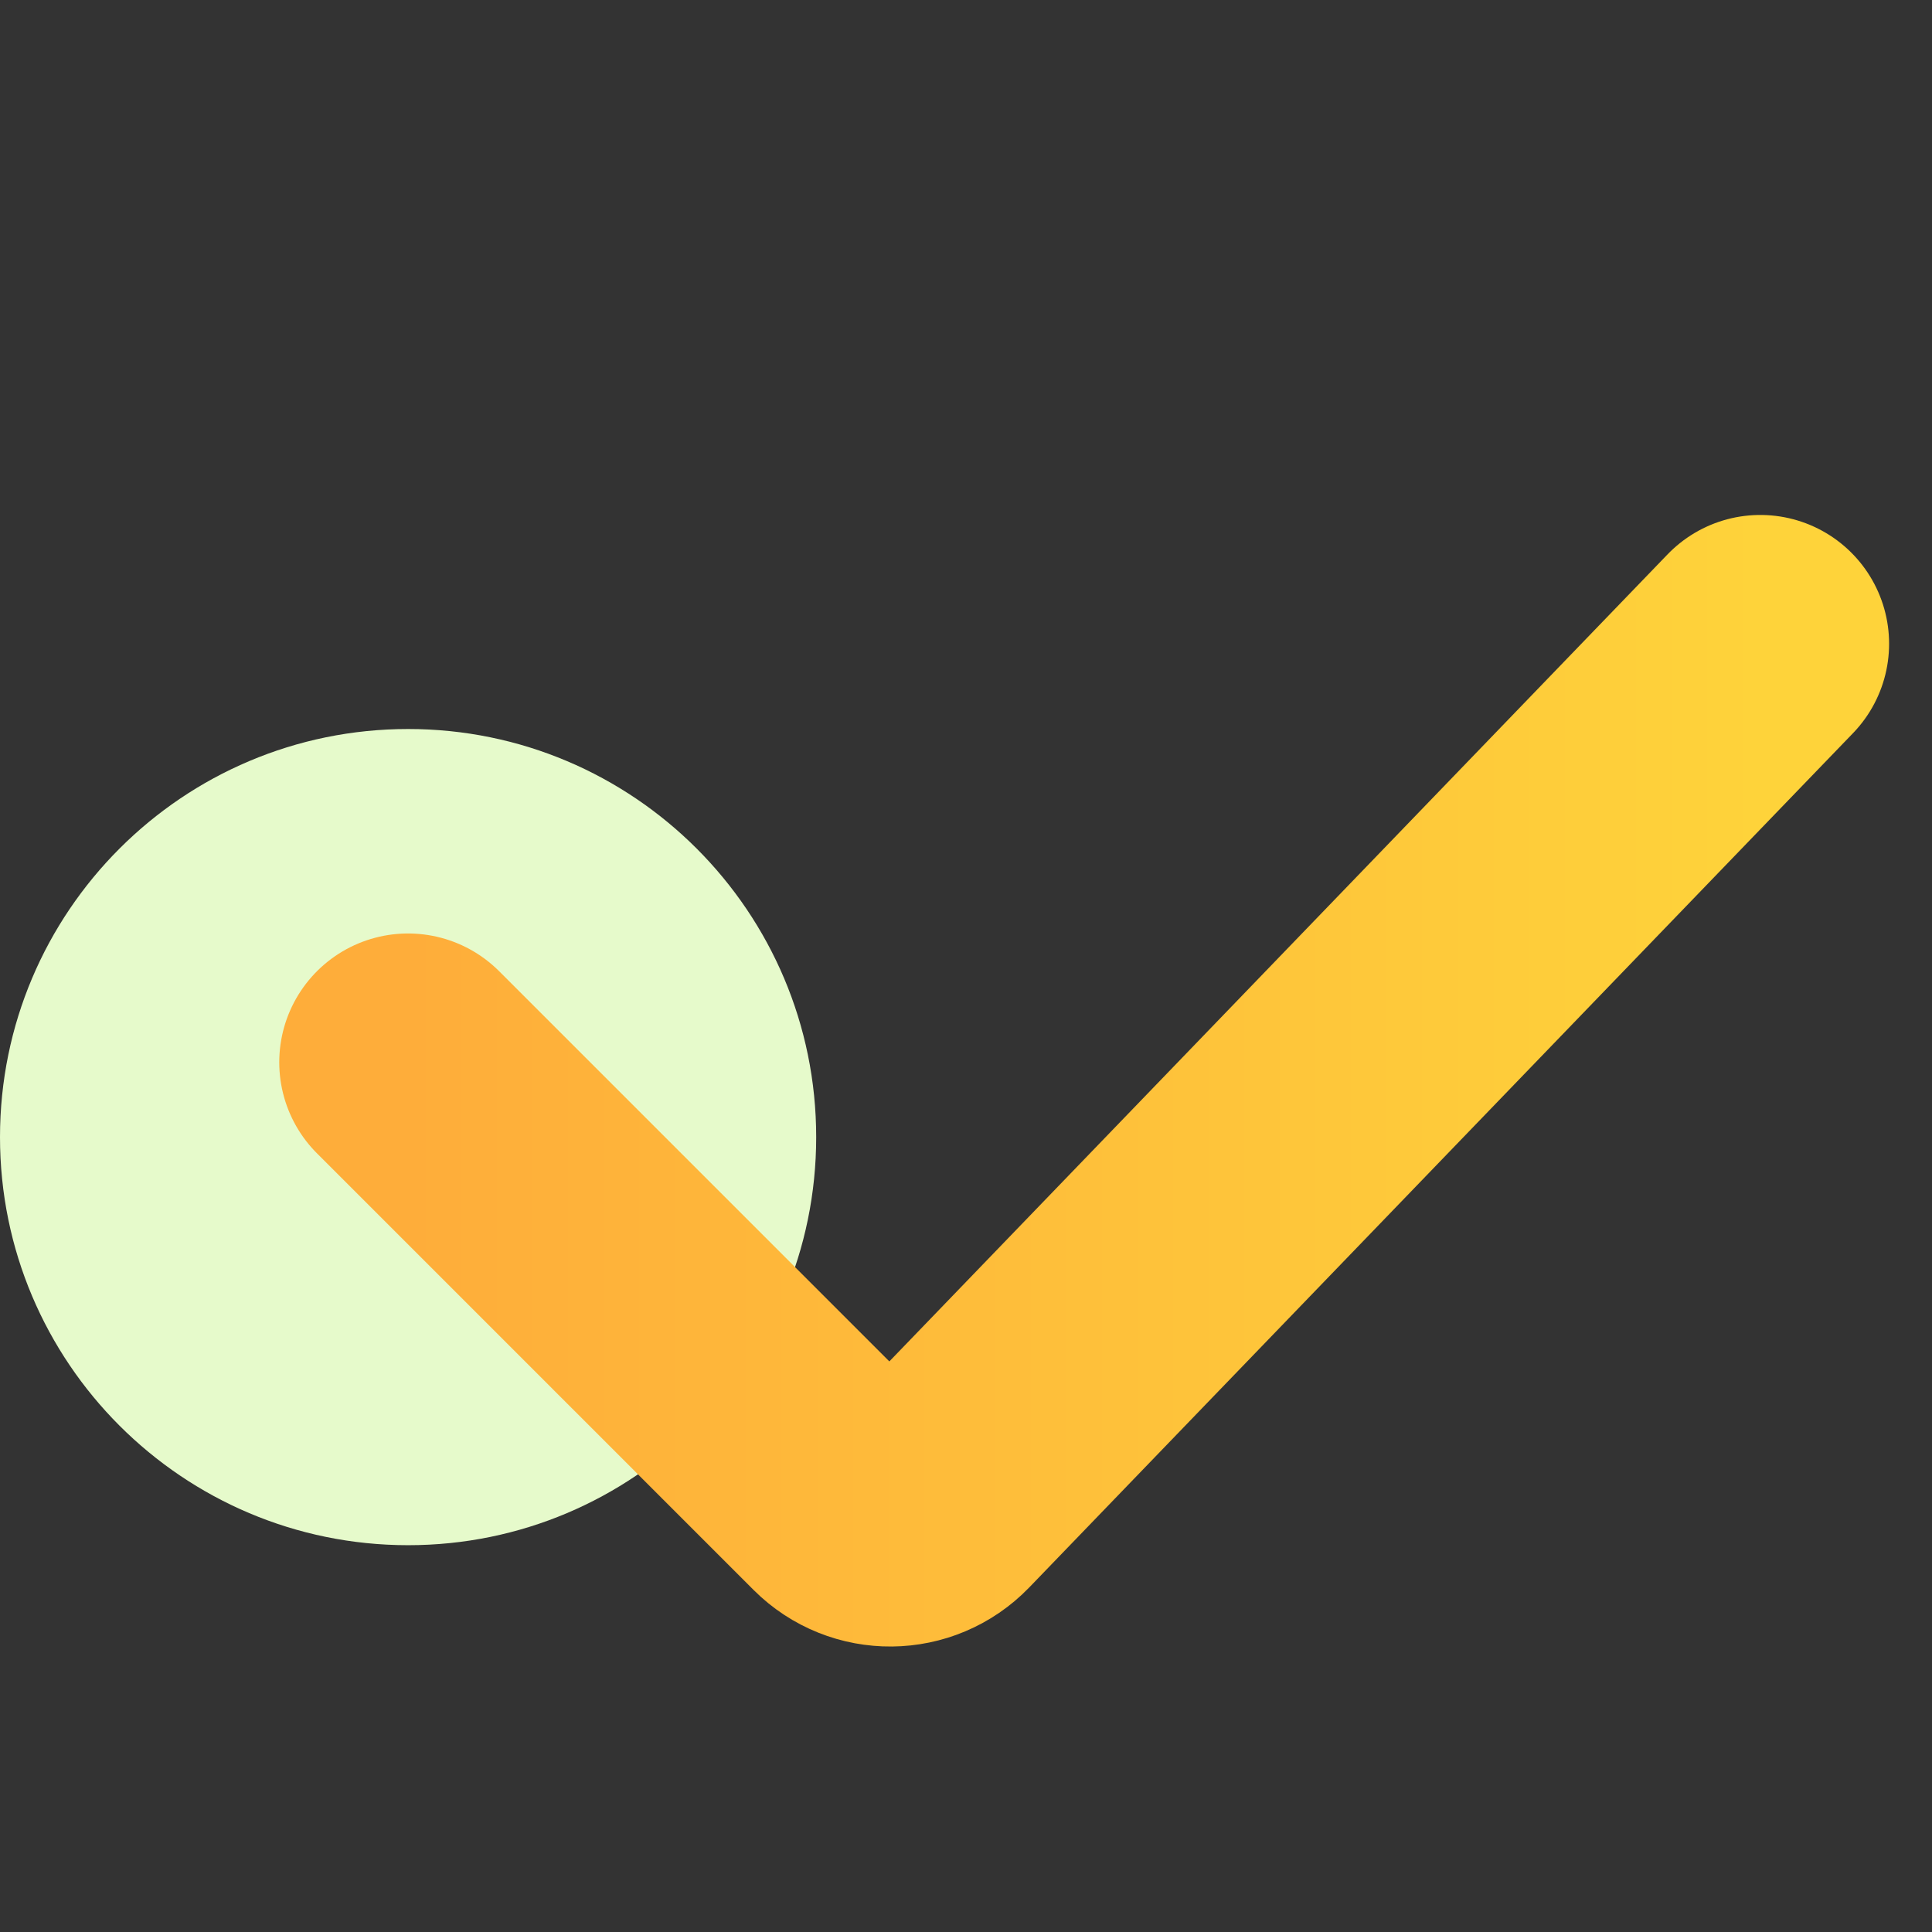
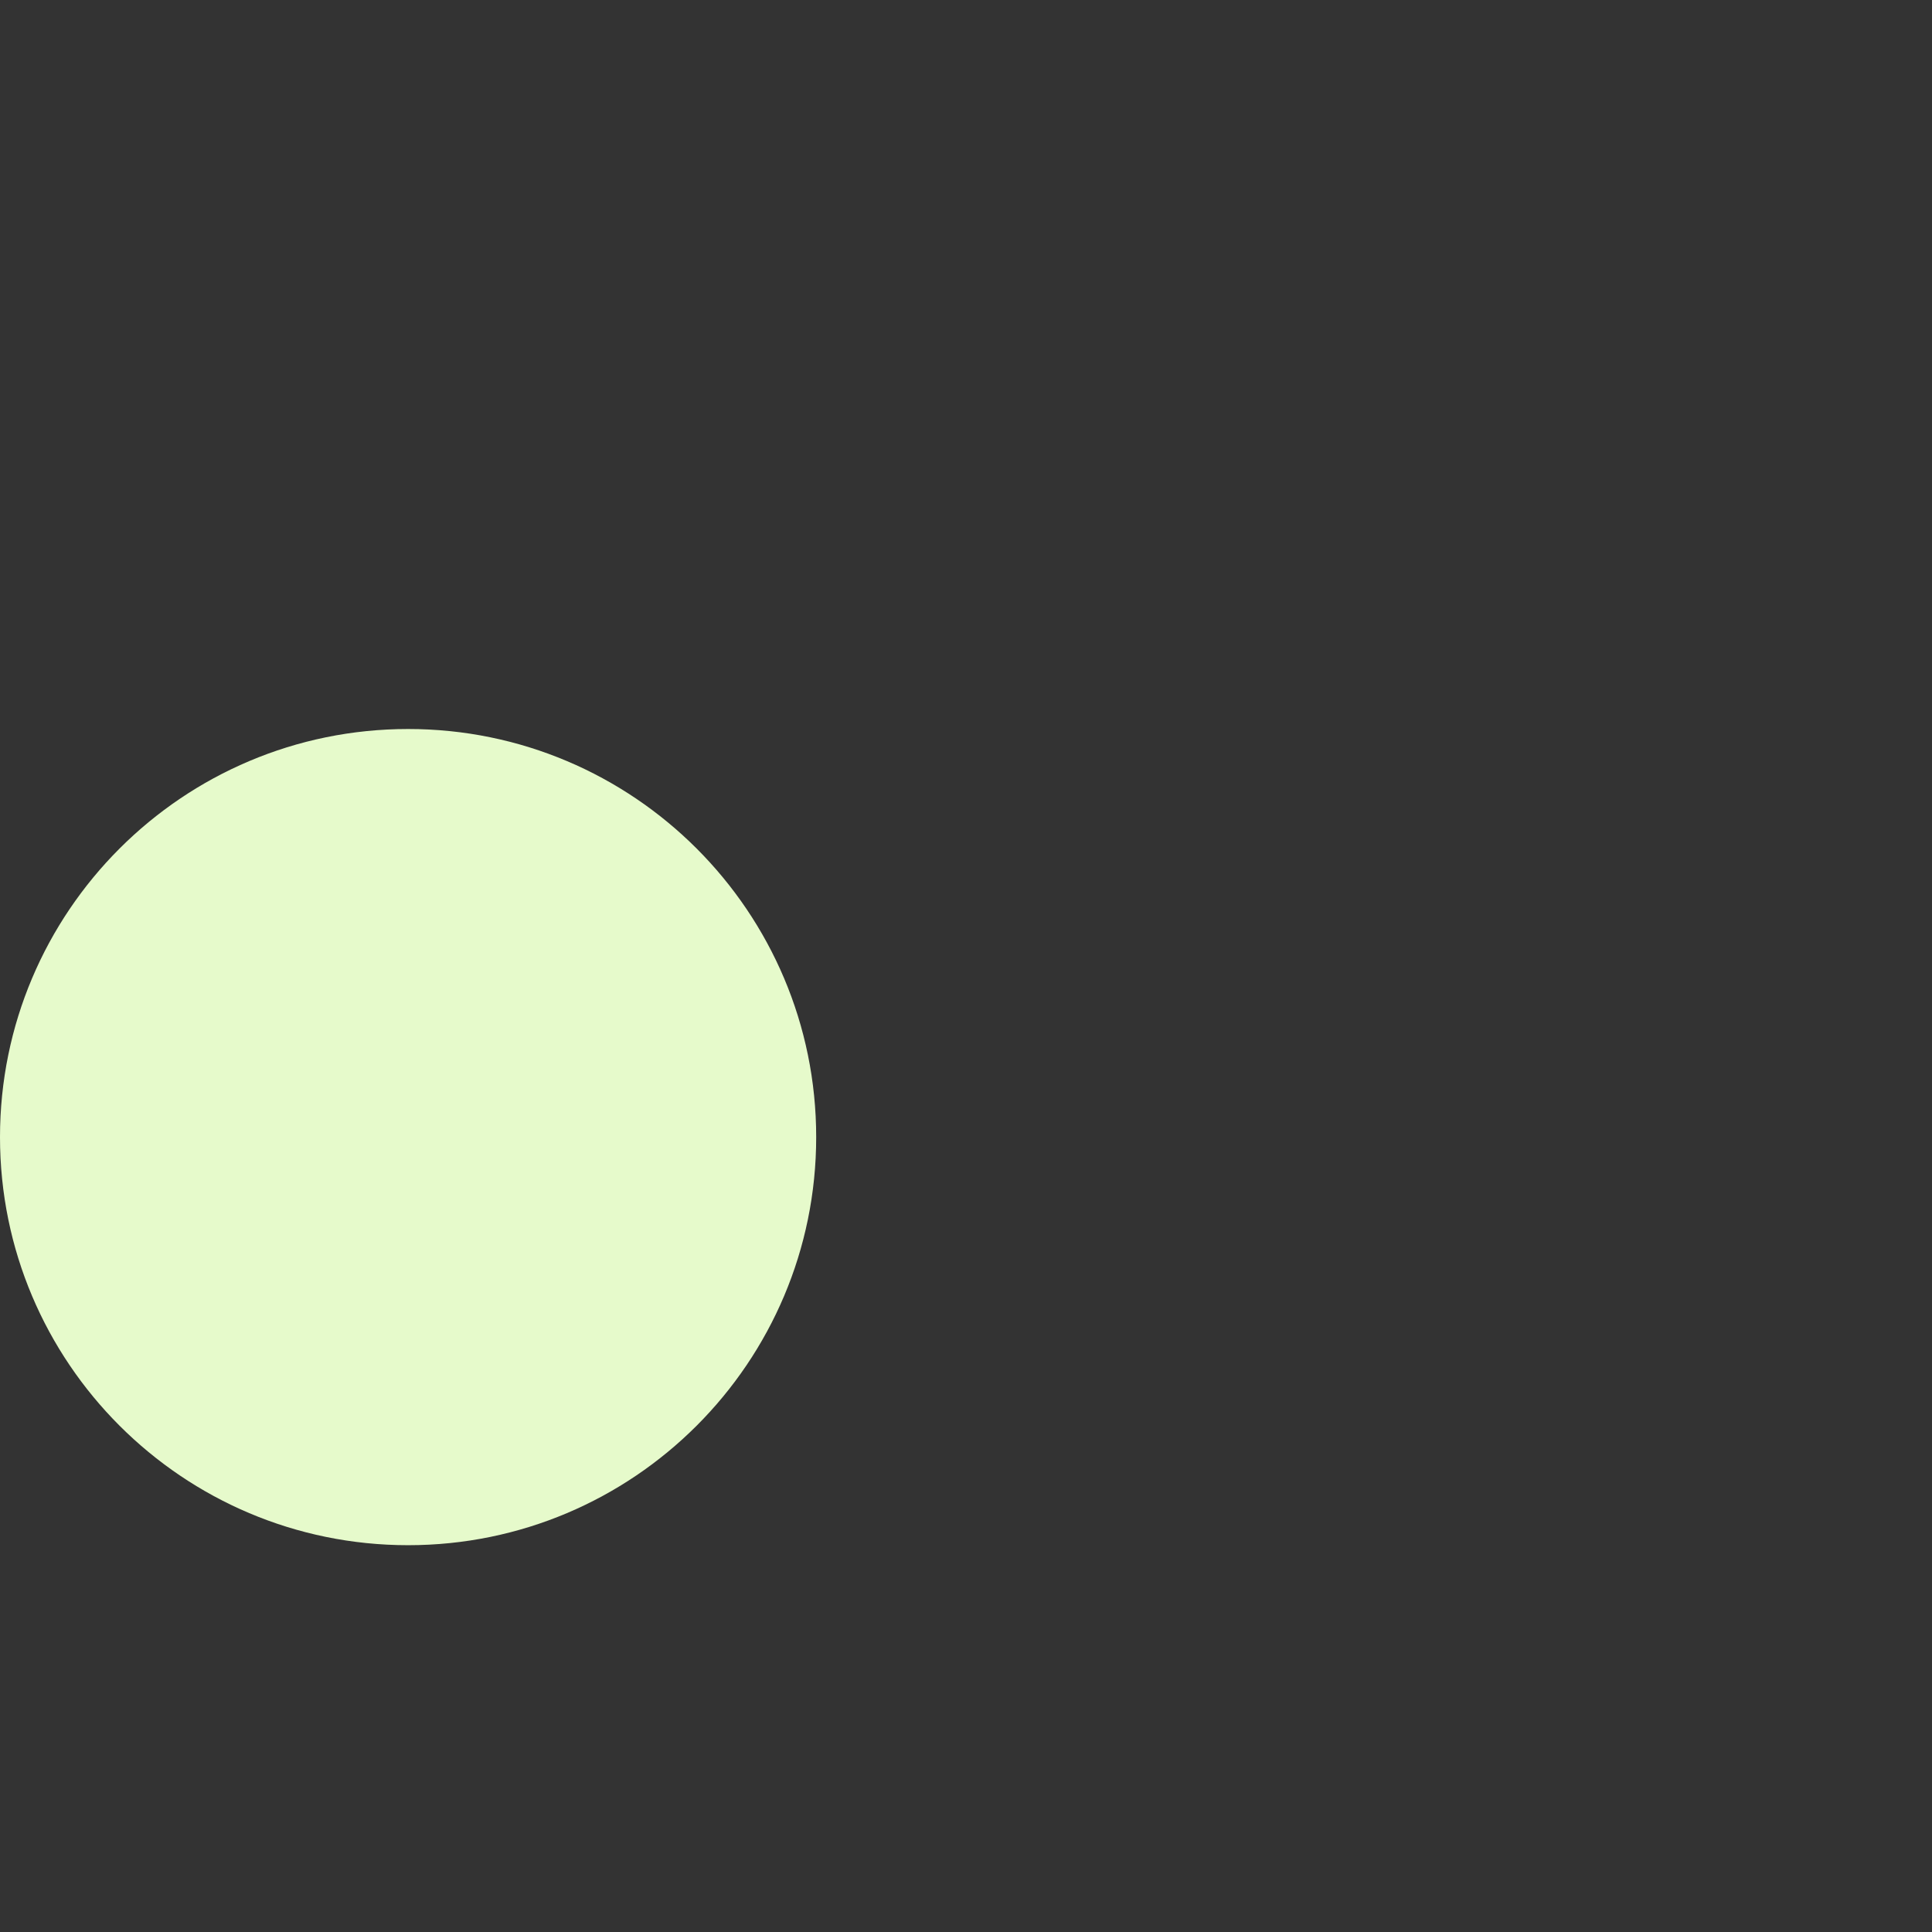
<svg xmlns="http://www.w3.org/2000/svg" width="24" height="24" viewBox="0 0 24 24" fill="none">
  <rect x="0" y="0" width="24" height="24" fill="#333333" stroke="none" />
  <path d="M10.139 14.126C10.139 16.926 7.869 19.195 5.07 19.195C2.27 19.195 0 16.926 0 14.126C0 11.326 2.27 9.056 5.07 9.056C7.869 9.056 10.139 11.326 10.139 14.126Z" fill="#E6FACB" />
-   <path d="M5.069 13.196L10.492 18.619C10.809 18.936 11.323 18.931 11.634 18.609L21.867 7.997" stroke="url(#paint0_linear_42480_8346)" stroke-width="3.2" stroke-linecap="round" />
  <defs>
    <linearGradient id="paint0_linear_42480_8346" x1="5.069" y1="13.596" x2="21.867" y2="13.596" gradientUnits="userSpaceOnUse">
      <stop stop-color="#FEAD3A" />
      <stop offset="1" stop-color="#FED33A" />
    </linearGradient>
  </defs>
</svg>